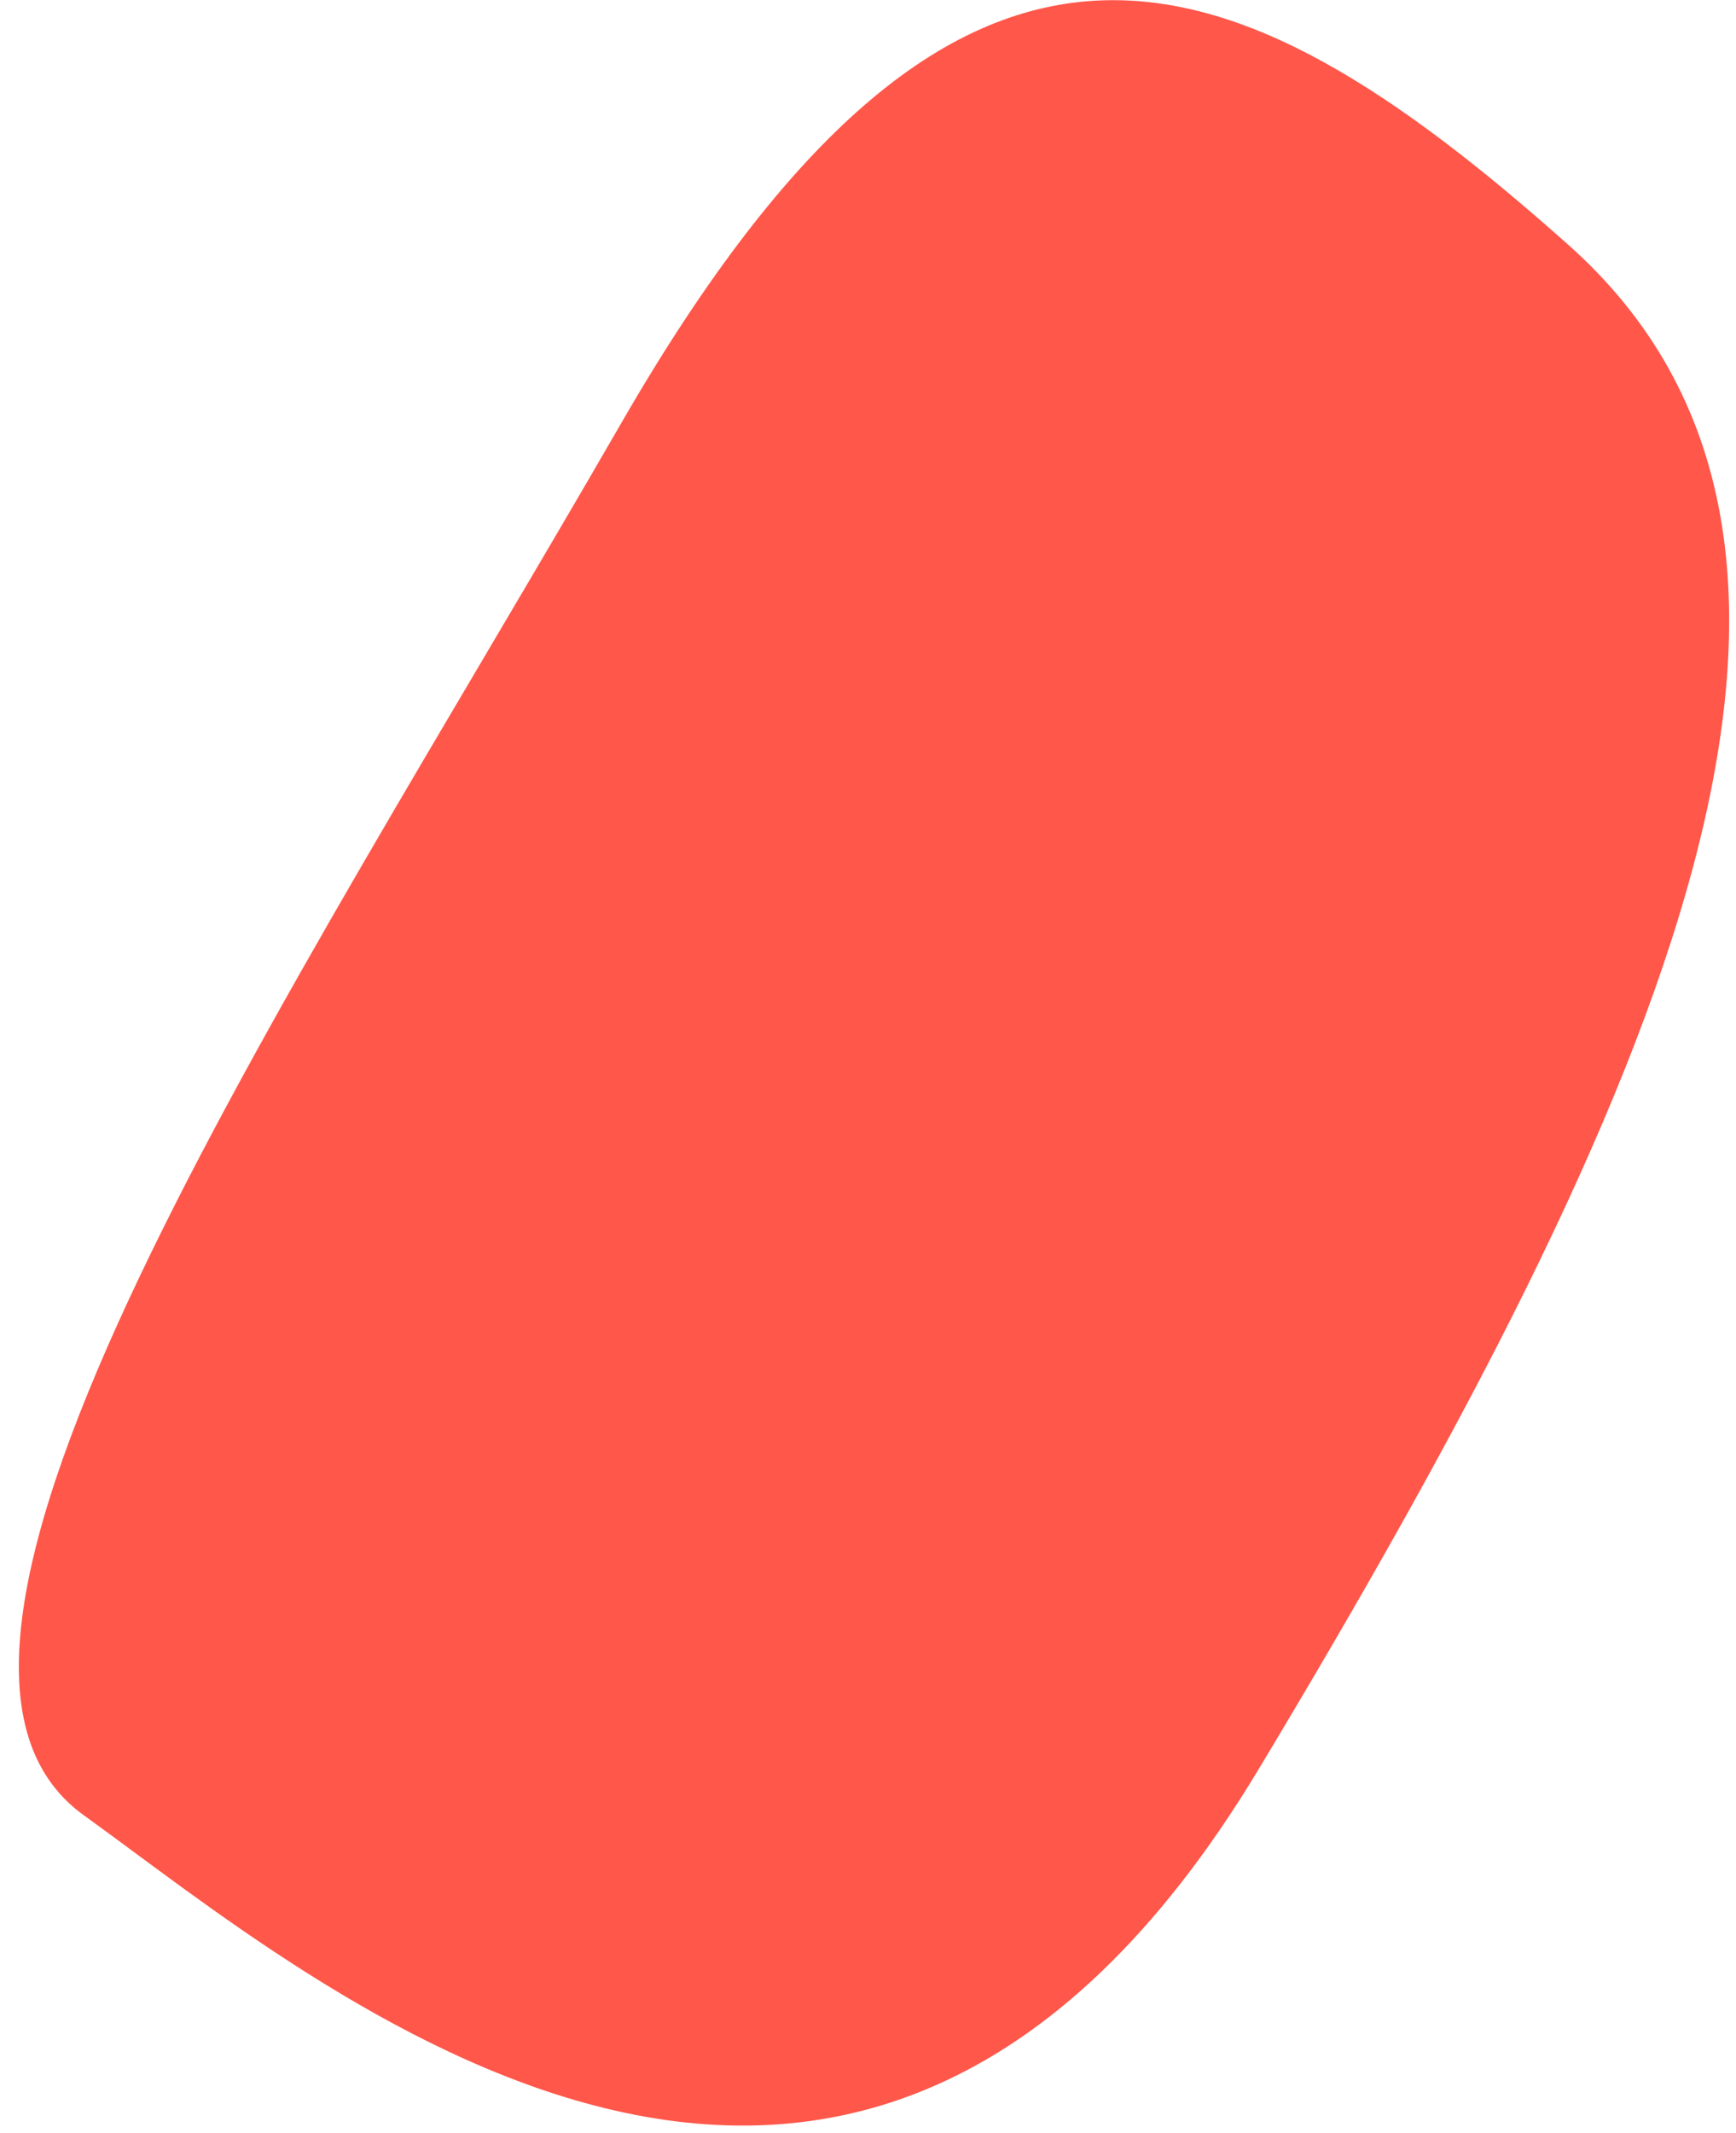
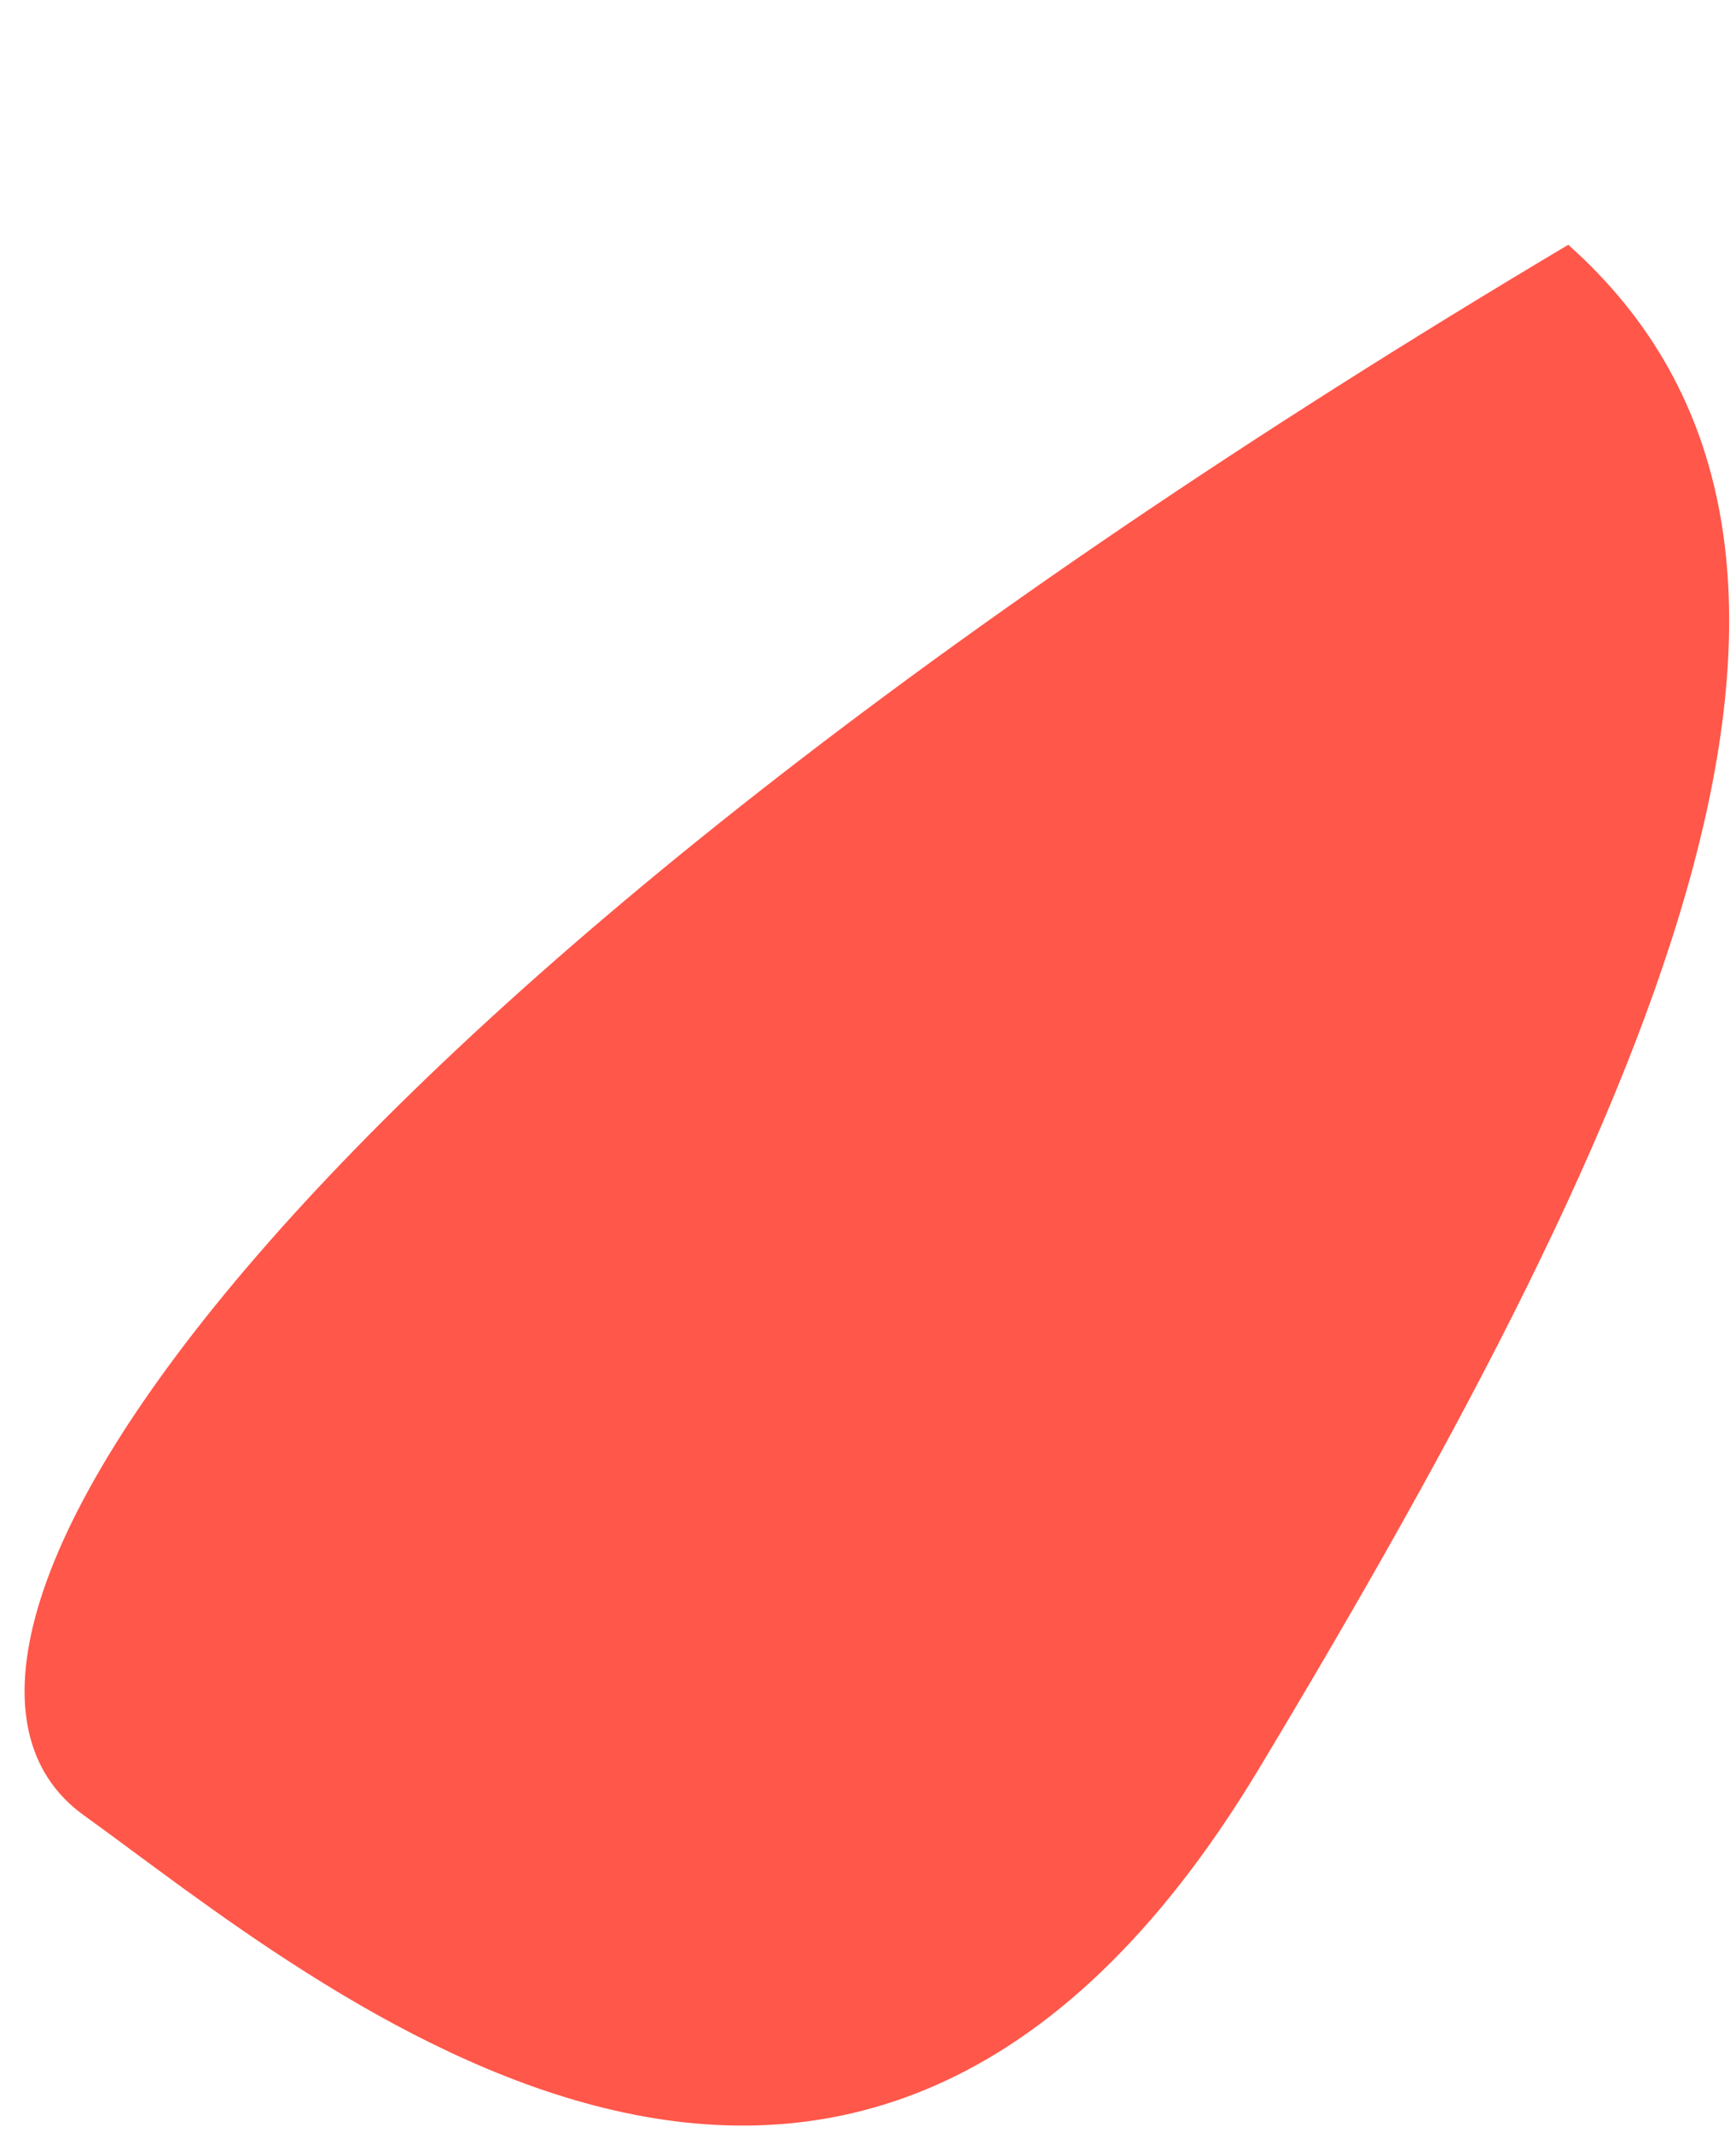
<svg xmlns="http://www.w3.org/2000/svg" width="79" height="97" viewBox="0 0 79 97" fill="none">
-   <path d="M3.815 82.562C14.291 90.094 38.758 111.26 57.285 80.453C75.812 49.645 86.791 24.855 71.367 11.133C55.944 -2.589 43.675 -7.447 28.276 19.236C12.879 45.919 -6.66 75.034 3.815 82.562Z" fill="#FF574A" />
+   <path d="M3.815 82.562C14.291 90.094 38.758 111.26 57.285 80.453C75.812 49.645 86.791 24.855 71.367 11.133C12.879 45.919 -6.66 75.034 3.815 82.562Z" fill="#FF574A" />
</svg>